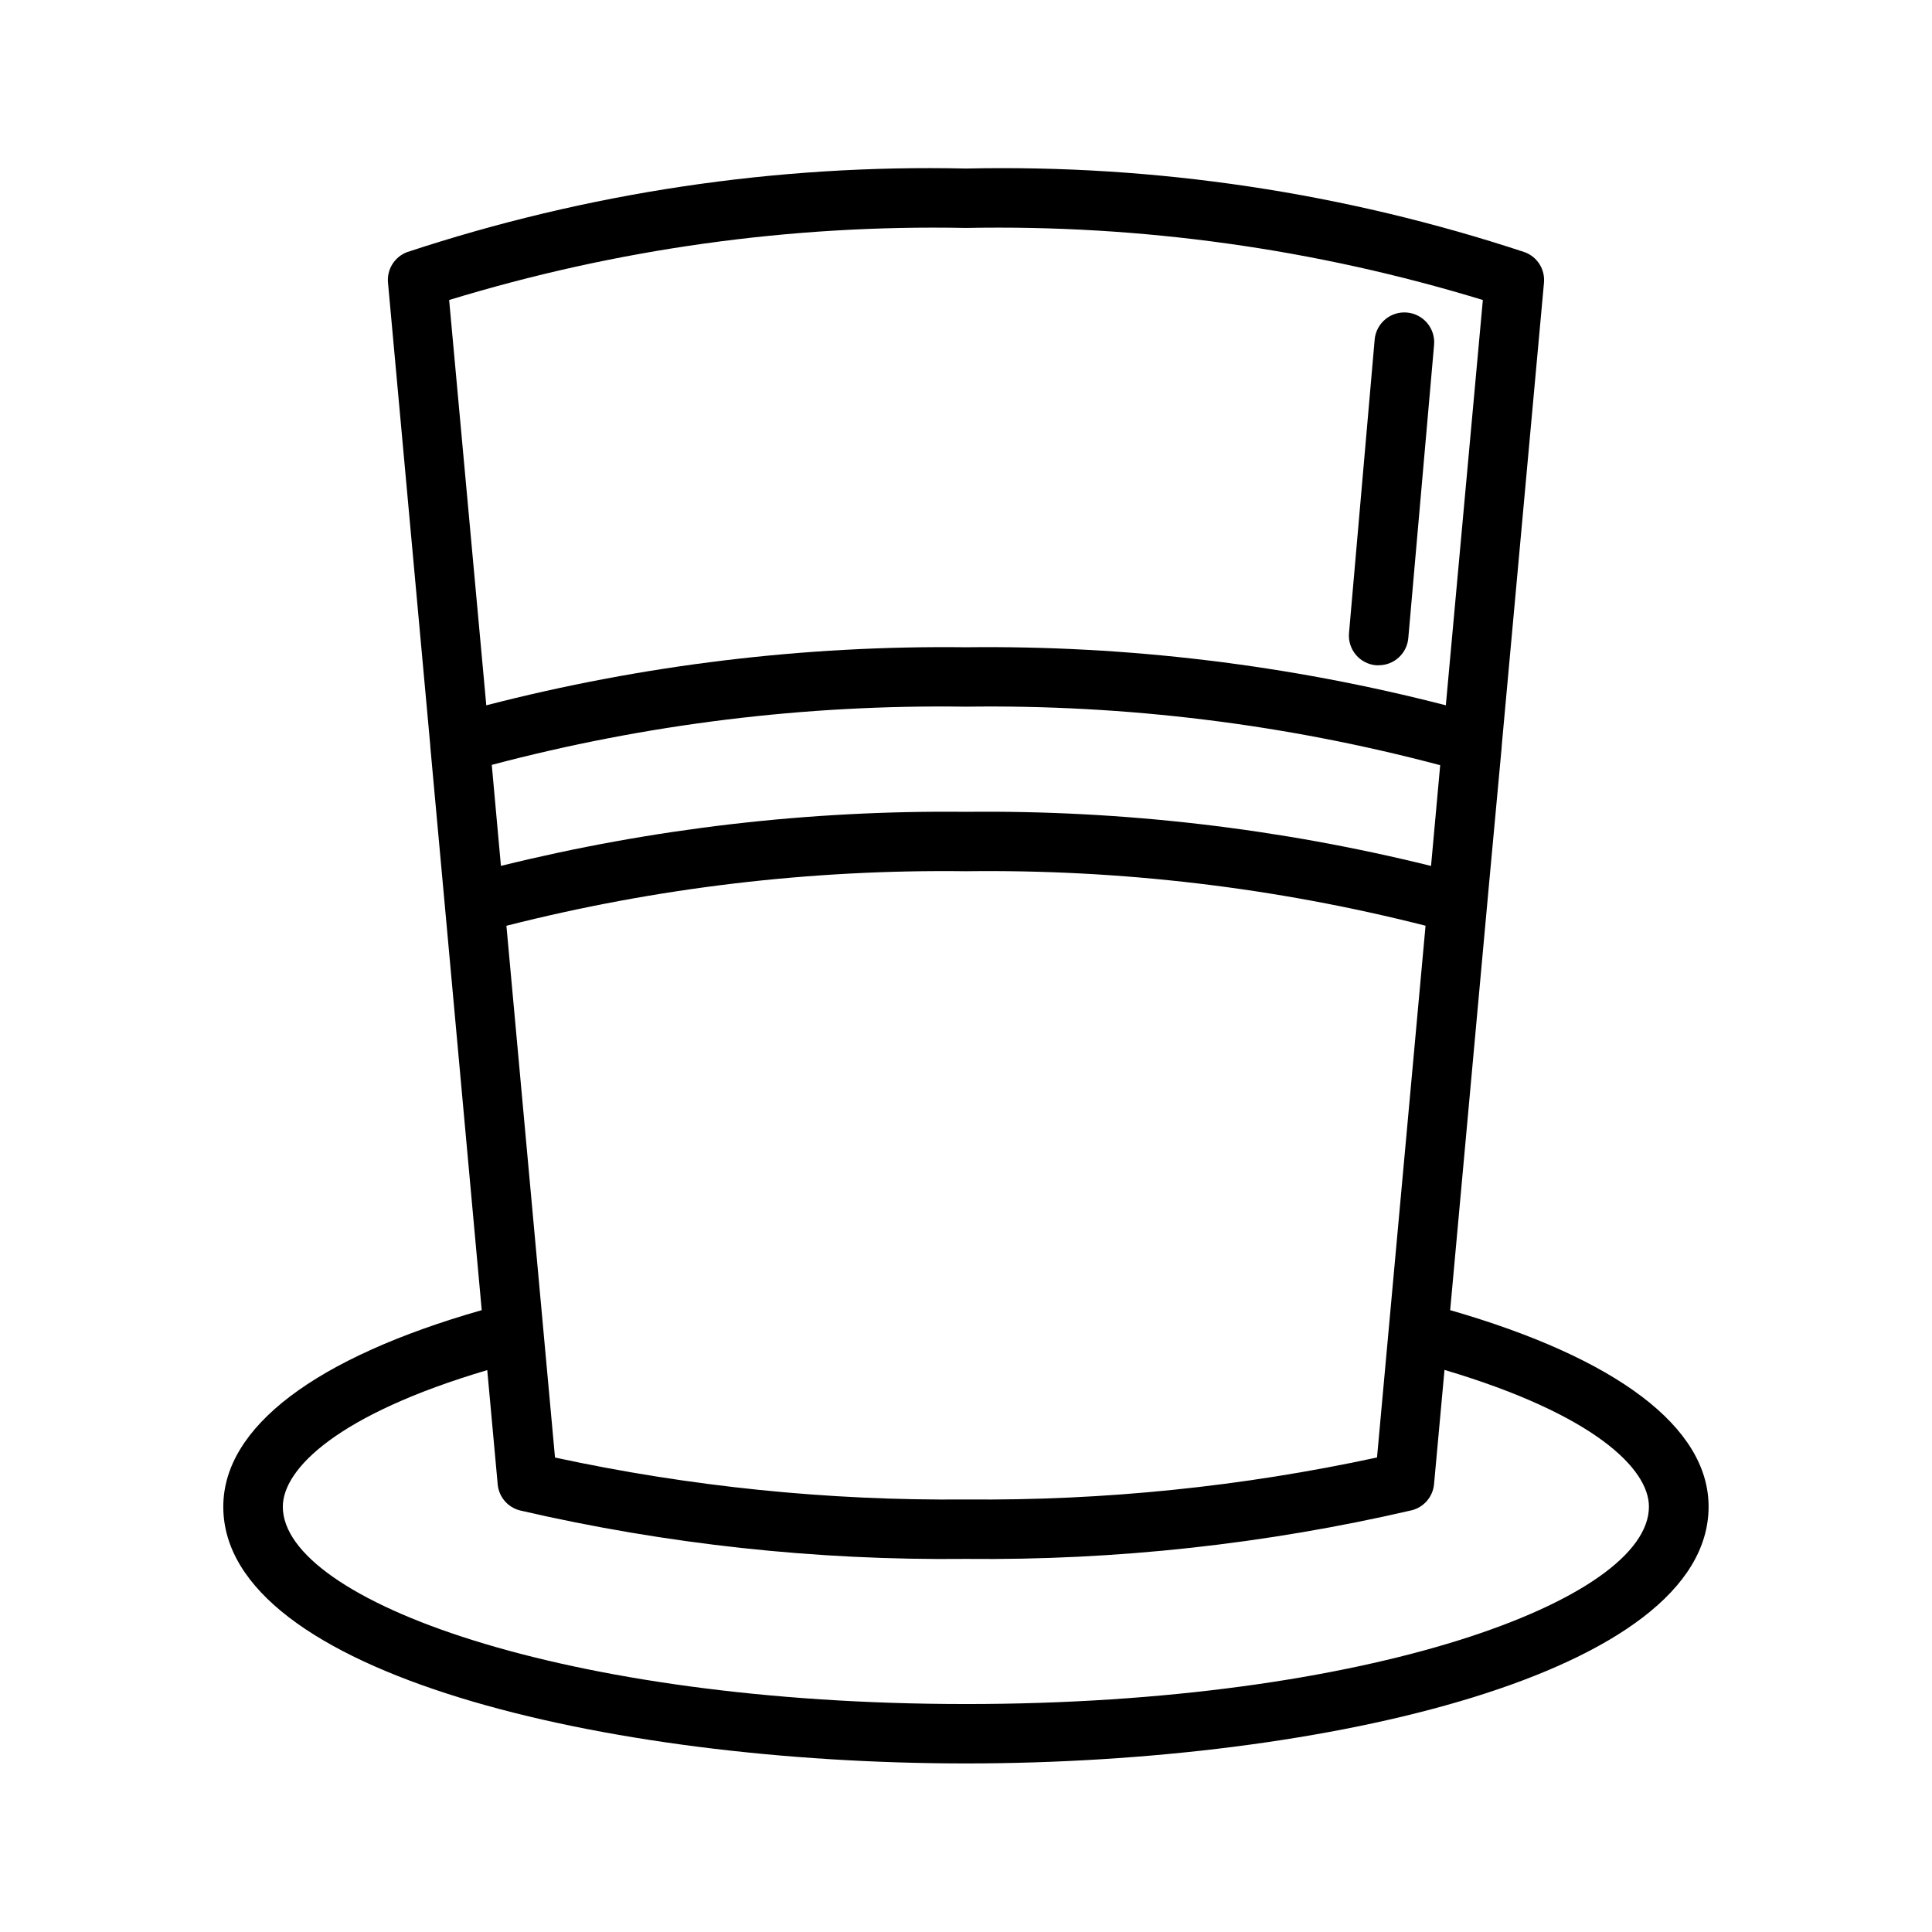
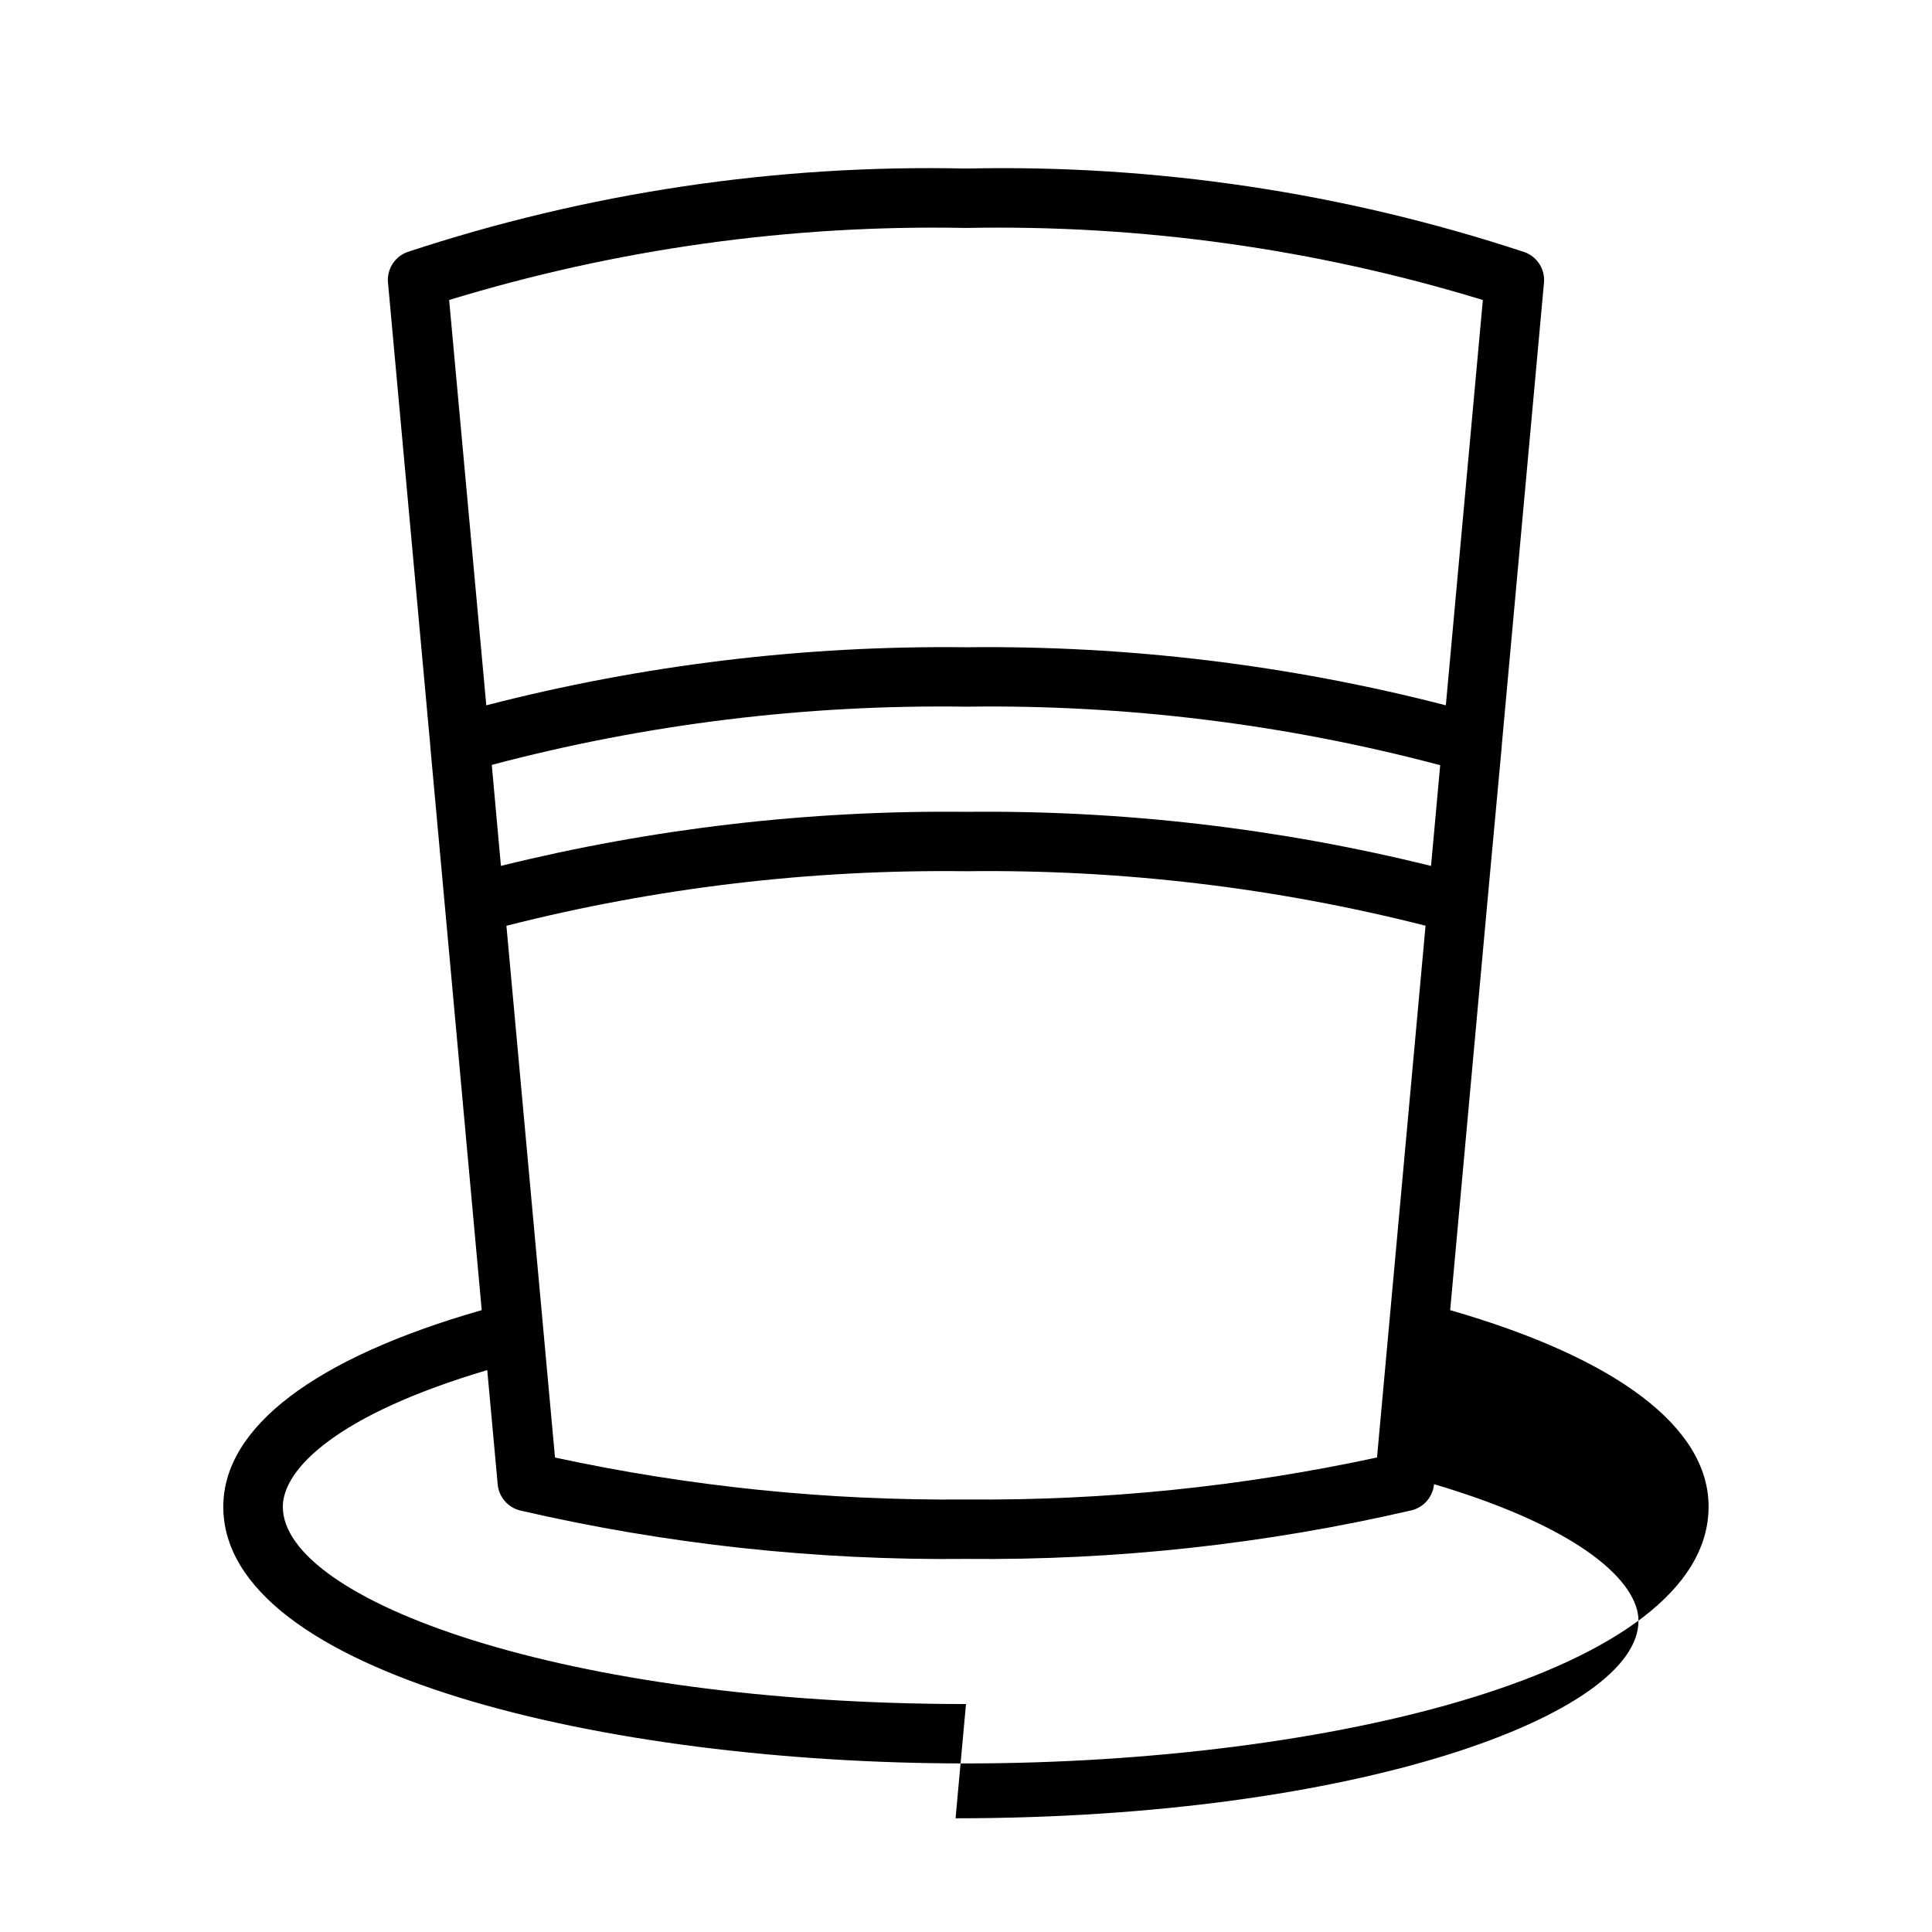
<svg xmlns="http://www.w3.org/2000/svg" fill="#000000" width="800px" height="800px" version="1.1" viewBox="144 144 512 512">
  <g>
-     <path d="m528.31 491.2 9.035-99.078 1.18-12.91 3.449-37.344v-0.25l11.195-122.68c0.324-3.512-1.727-6.812-5.023-8.074-47.754-15.801-97.859-23.309-148.15-22.199-50.289-1.121-100.39 6.375-148.15 22.164-3.297 1.266-5.348 4.566-5.023 8.078l11.211 122.71v0.25l3.414 37.344 1.18 12.91 9.035 99.078c-44.082 12.594-68.488 30.984-68.488 52.098 0 44.18 101.39 68.031 196.8 68.031 95.414 0 196.82-23.852 196.82-68.062 0-21.082-24.406-39.359-68.488-52.066zm-249.98-100.49-0.125-1.371c39.793-10.113 80.738-14.973 121.8-14.453 41.047-0.527 81.988 4.328 121.78 14.438l-0.125 1.371-12.738 139.55c-35.781 7.727-72.309 11.461-108.91 11.129-36.613 0.34-73.148-3.391-108.93-11.113zm244.91-17.223v-0.004c-40.309-9.977-81.723-14.793-123.24-14.34-41.523-0.449-82.934 4.363-123.25 14.324l-2.426-26.766c40.992-10.848 83.273-16.039 125.67-15.426 42.398-0.59 84.68 4.629 125.67 15.508zm-123.24-169.08c46.379-0.906 92.609 5.539 136.97 19.098l-9.809 107.41c-41.523-10.719-84.285-15.891-127.16-15.383-42.871-0.508-85.621 4.668-127.13 15.383l-9.844-107.41c44.363-13.559 90.594-20.004 136.98-19.098zm0 391.18c-106.7 0-181.05-27.566-181.05-52.285 0-10.012 14.438-24.449 54.176-36.211l2.769 30.277h-0.004c0.305 3.34 2.695 6.121 5.953 6.926 38.738 8.953 78.402 13.262 118.16 12.832 39.73 0.41 79.371-3.914 118.08-12.879 3.258-0.805 5.648-3.586 5.953-6.93l2.769-30.277c39.738 11.809 54.176 26.246 54.176 36.211 0.078 24.77-74.281 52.336-180.98 52.336z" />
-     <path d="m508.63 320.3c0.234 0.016 0.473 0.016 0.707 0 4.094 0.016 7.512-3.102 7.875-7.18l6.832-77.727c0.383-4.348-2.832-8.184-7.18-8.566-4.348-0.383-8.184 2.832-8.566 7.18l-6.801 77.824c-0.344 4.301 2.836 8.078 7.133 8.469z" />
+     <path d="m528.31 491.2 9.035-99.078 1.18-12.91 3.449-37.344v-0.25l11.195-122.68c0.324-3.512-1.727-6.812-5.023-8.074-47.754-15.801-97.859-23.309-148.15-22.199-50.289-1.121-100.39 6.375-148.15 22.164-3.297 1.266-5.348 4.566-5.023 8.078l11.211 122.71v0.25l3.414 37.344 1.18 12.91 9.035 99.078c-44.082 12.594-68.488 30.984-68.488 52.098 0 44.18 101.39 68.031 196.8 68.031 95.414 0 196.82-23.852 196.82-68.062 0-21.082-24.406-39.359-68.488-52.066zm-249.98-100.49-0.125-1.371c39.793-10.113 80.738-14.973 121.8-14.453 41.047-0.527 81.988 4.328 121.78 14.438l-0.125 1.371-12.738 139.55c-35.781 7.727-72.309 11.461-108.91 11.129-36.613 0.34-73.148-3.391-108.93-11.113zm244.91-17.223v-0.004c-40.309-9.977-81.723-14.793-123.24-14.34-41.523-0.449-82.934 4.363-123.25 14.324l-2.426-26.766c40.992-10.848 83.273-16.039 125.67-15.426 42.398-0.59 84.68 4.629 125.67 15.508zm-123.24-169.08c46.379-0.906 92.609 5.539 136.97 19.098l-9.809 107.41c-41.523-10.719-84.285-15.891-127.16-15.383-42.871-0.508-85.621 4.668-127.13 15.383l-9.844-107.41c44.363-13.559 90.594-20.004 136.98-19.098zm0 391.18c-106.7 0-181.05-27.566-181.05-52.285 0-10.012 14.438-24.449 54.176-36.211l2.769 30.277h-0.004c0.305 3.34 2.695 6.121 5.953 6.926 38.738 8.953 78.402 13.262 118.16 12.832 39.73 0.41 79.371-3.914 118.08-12.879 3.258-0.805 5.648-3.586 5.953-6.93c39.738 11.809 54.176 26.246 54.176 36.211 0.078 24.77-74.281 52.336-180.98 52.336z" />
  </g>
</svg>